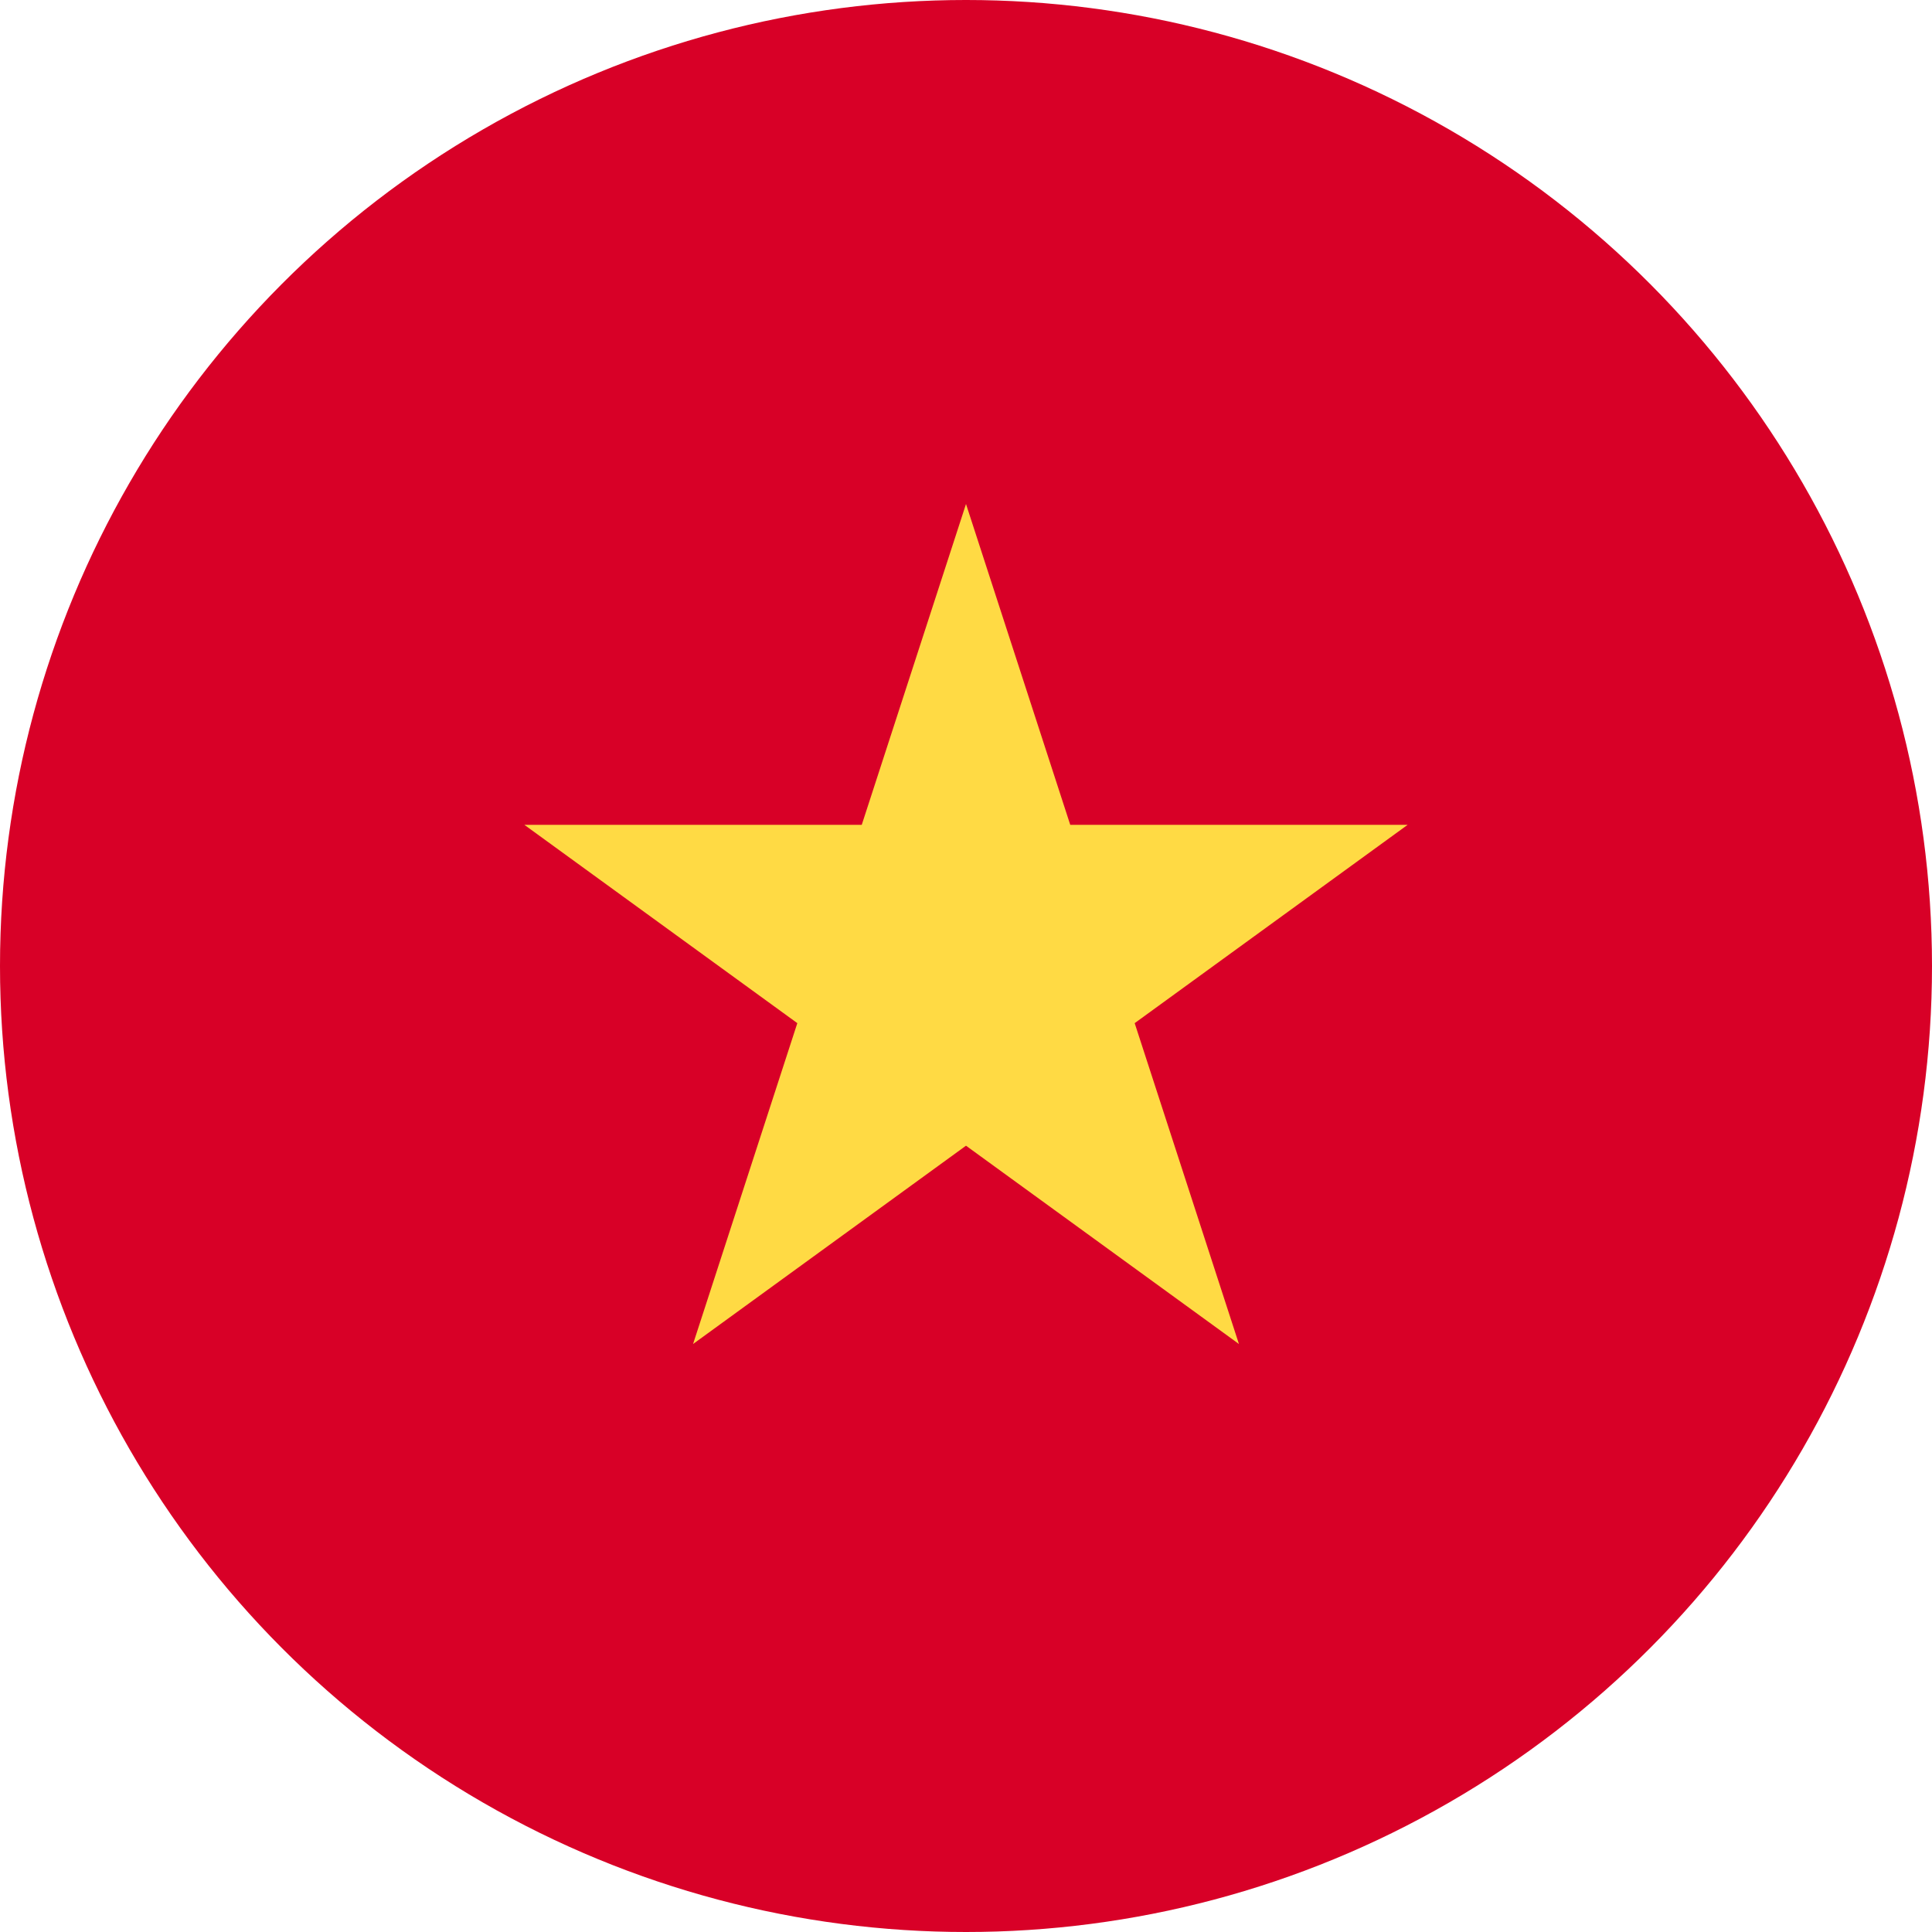
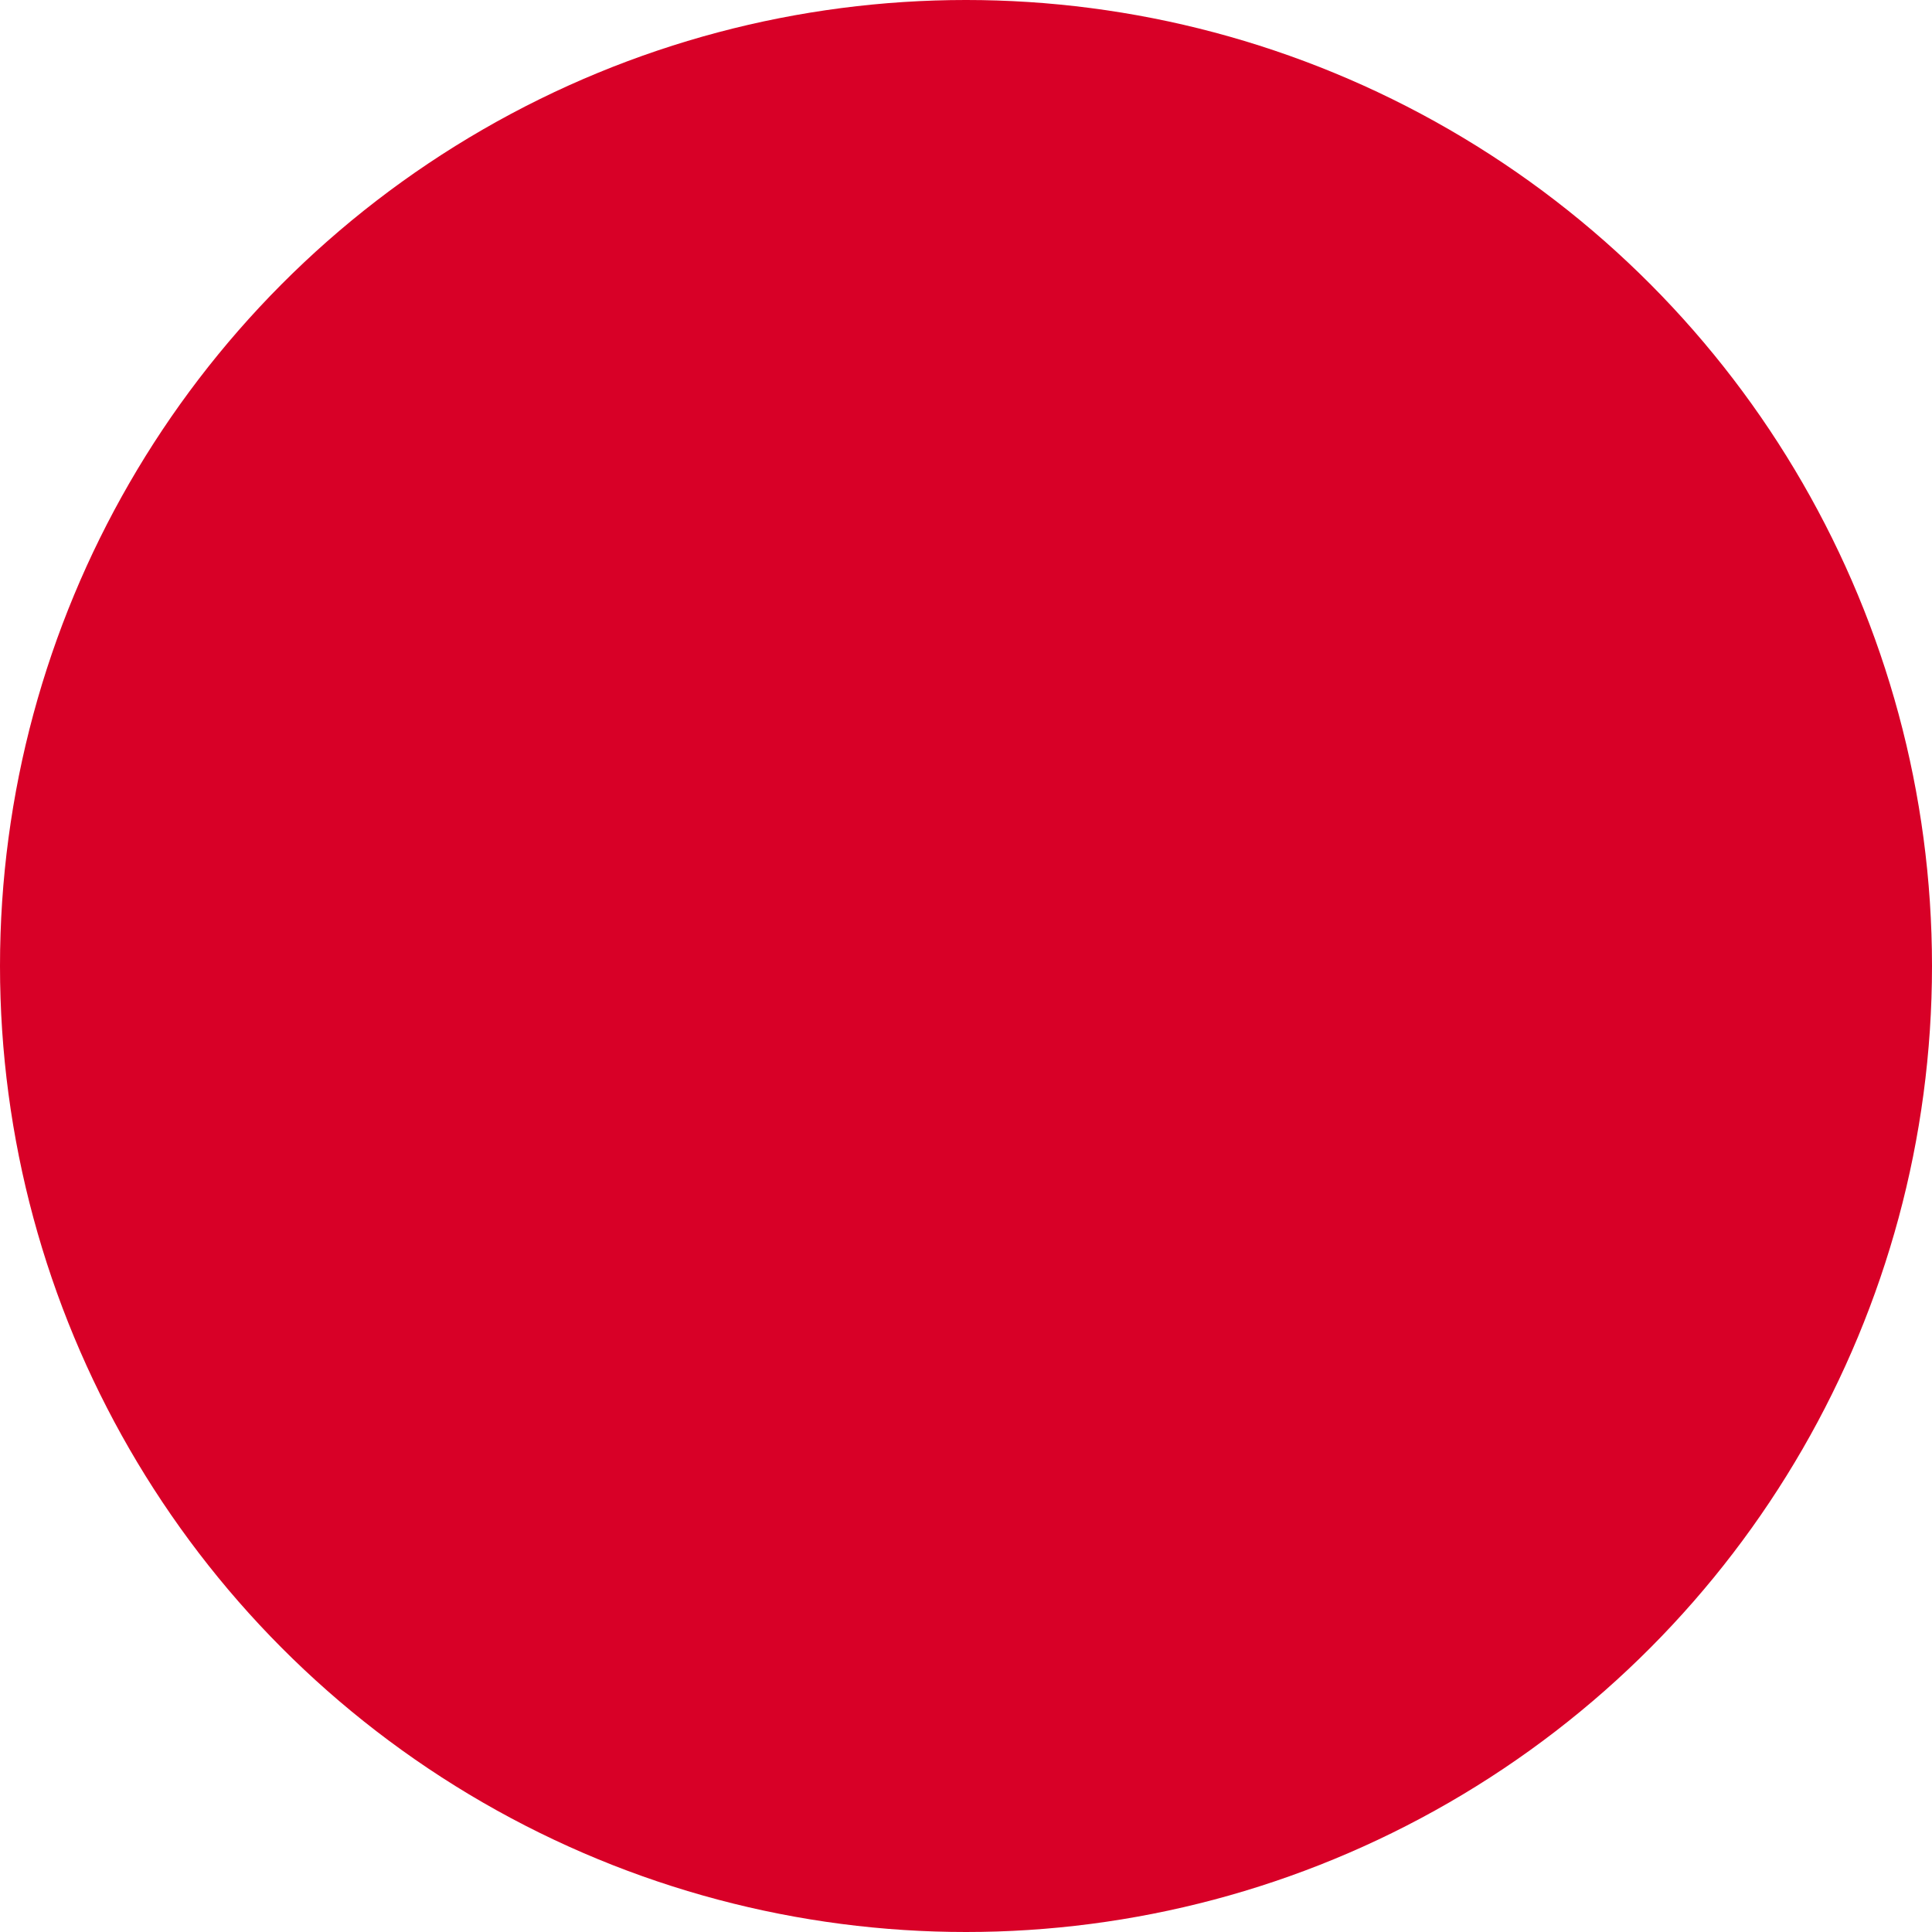
<svg xmlns="http://www.w3.org/2000/svg" x="0" y="0" enableBackground="new 0 0 512 512" version="1.1" viewBox="0 0 512 512" xmlSpace="preserve">
  <circle cx="256" cy="256" r="256" fill="#D80027" />
-   <path fill="#FFDA44" d="M256 133.565L283.628 218.594 373.033 218.594 300.702 271.144 328.33 356.174 256 303.623 183.67 356.174 211.298 271.144 138.968 218.594 228.372 218.594z" />
</svg>